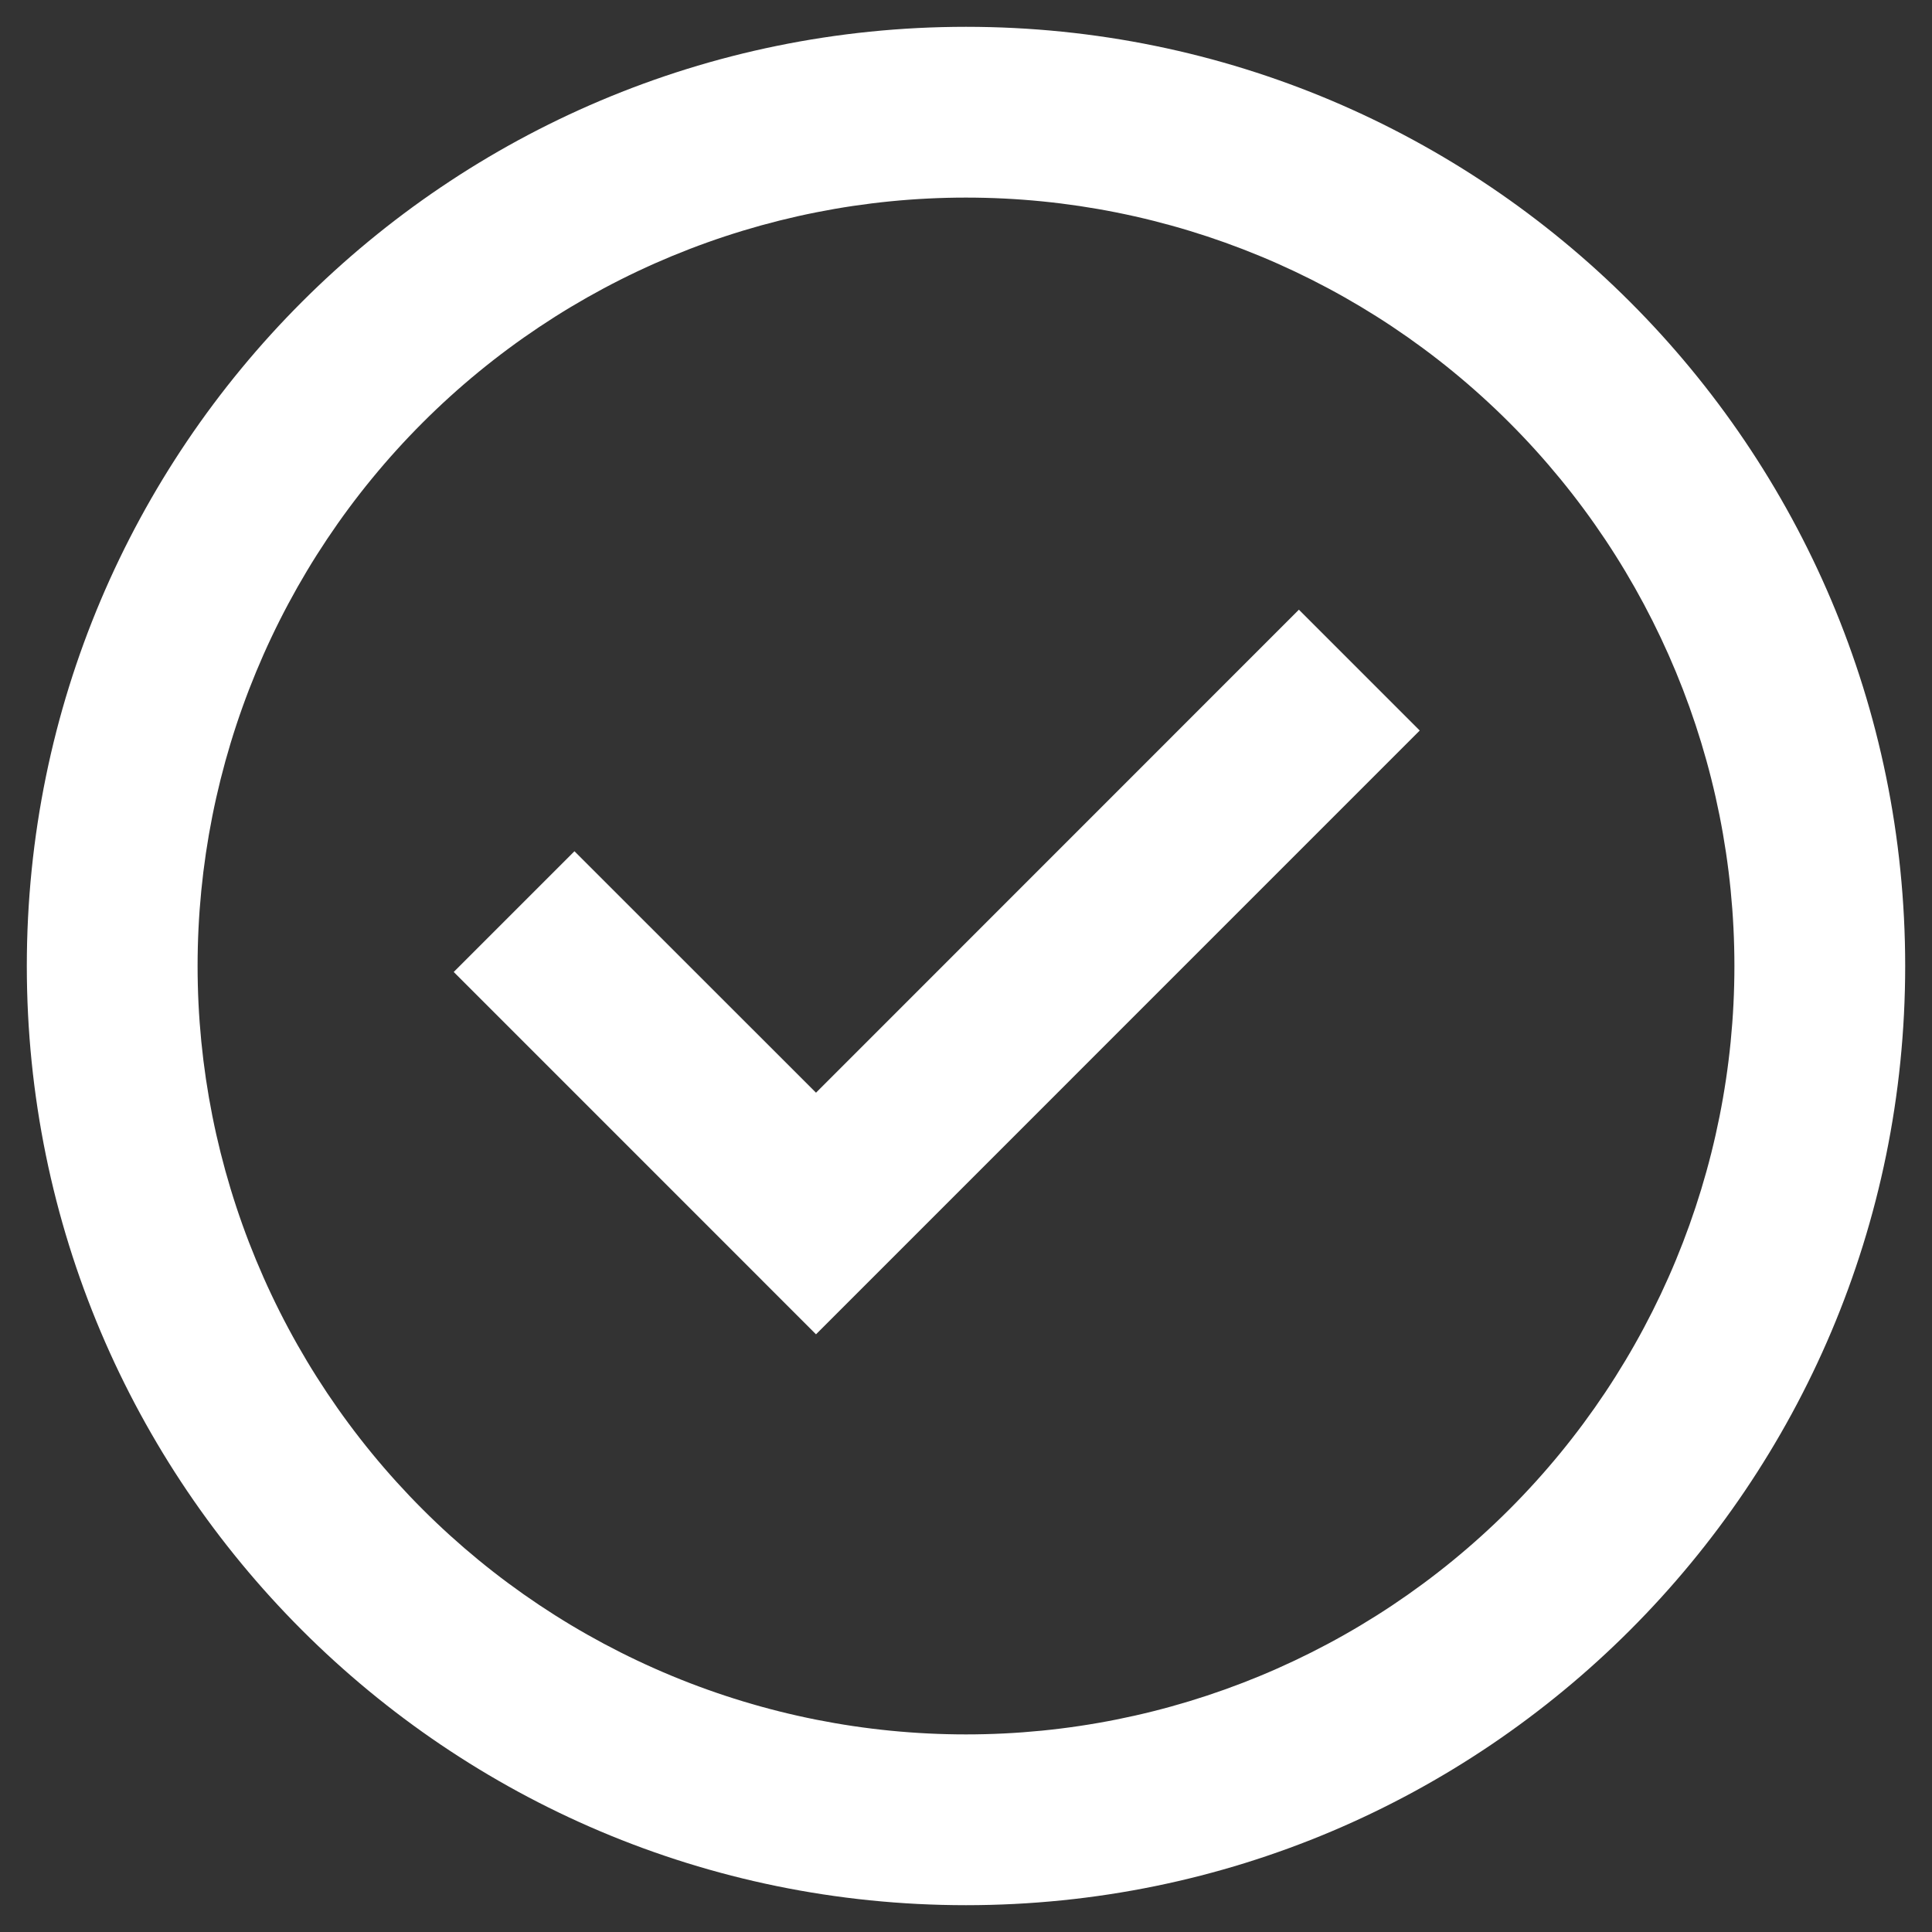
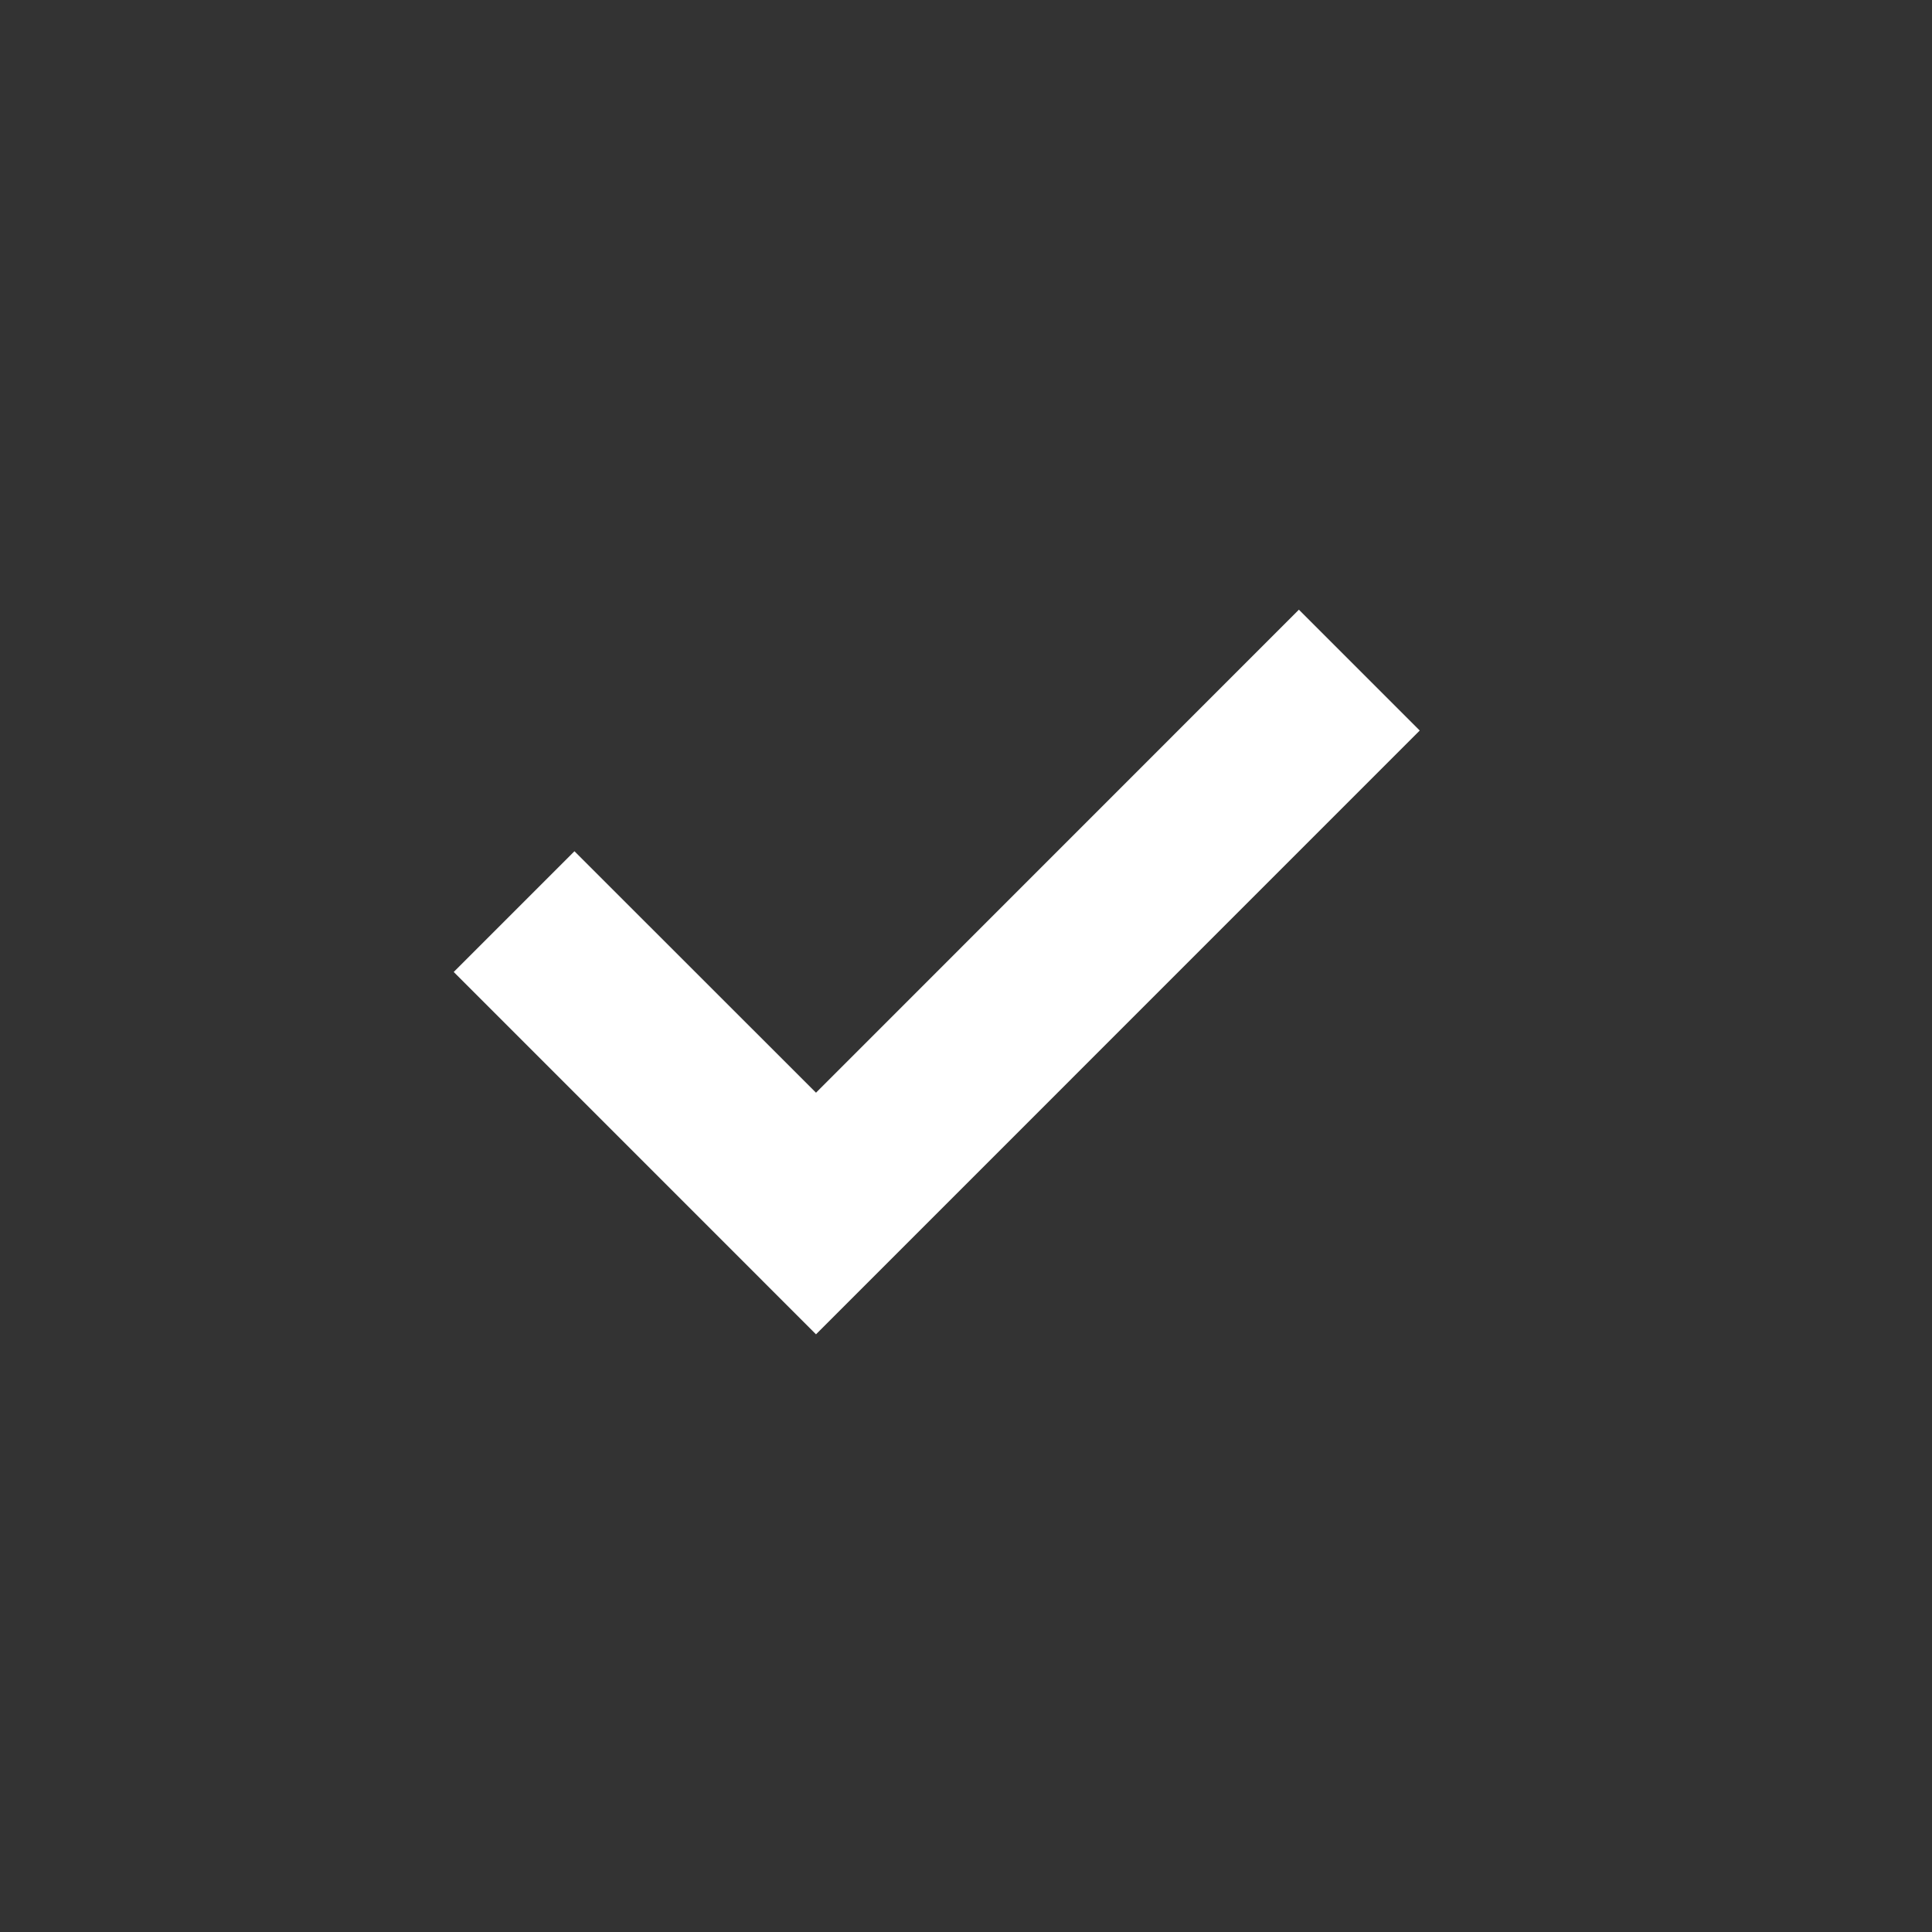
<svg xmlns="http://www.w3.org/2000/svg" width="33" height="33" viewBox="0 0 33 33" fill="none">
  <rect x="0" y="0" width="33" height="33" fill="#333333" stroke="none" />
  <path d="M13.938 22.791L7.75 16.602L9.812 14.54L13.938 18.664L22.186 10.414L24.25 12.478L13.938 22.791Z" fill="white" />
-   <path fill-rule="evenodd" clip-rule="evenodd" d="M0.458 16.5C0.458 7.641 7.641 0.458 16.5 0.458C25.359 0.458 32.542 7.641 32.542 16.5C32.542 25.359 25.359 32.542 16.5 32.542C7.641 32.542 0.458 25.359 0.458 16.5ZM16.5 29.625C14.776 29.625 13.07 29.286 11.477 28.626C9.885 27.966 8.438 27 7.219 25.781C6 24.562 5.034 23.115 4.374 21.523C3.714 19.93 3.375 18.224 3.375 16.5C3.375 14.776 3.714 13.07 4.374 11.477C5.034 9.885 6 8.438 7.219 7.219C8.438 6 9.885 5.034 11.477 4.374C13.07 3.715 14.776 3.375 16.5 3.375C19.981 3.375 23.319 4.758 25.781 7.219C28.242 9.681 29.625 13.019 29.625 16.5C29.625 19.981 28.242 23.319 25.781 25.781C23.319 28.242 19.981 29.625 16.5 29.625Z" fill="white" />
</svg>